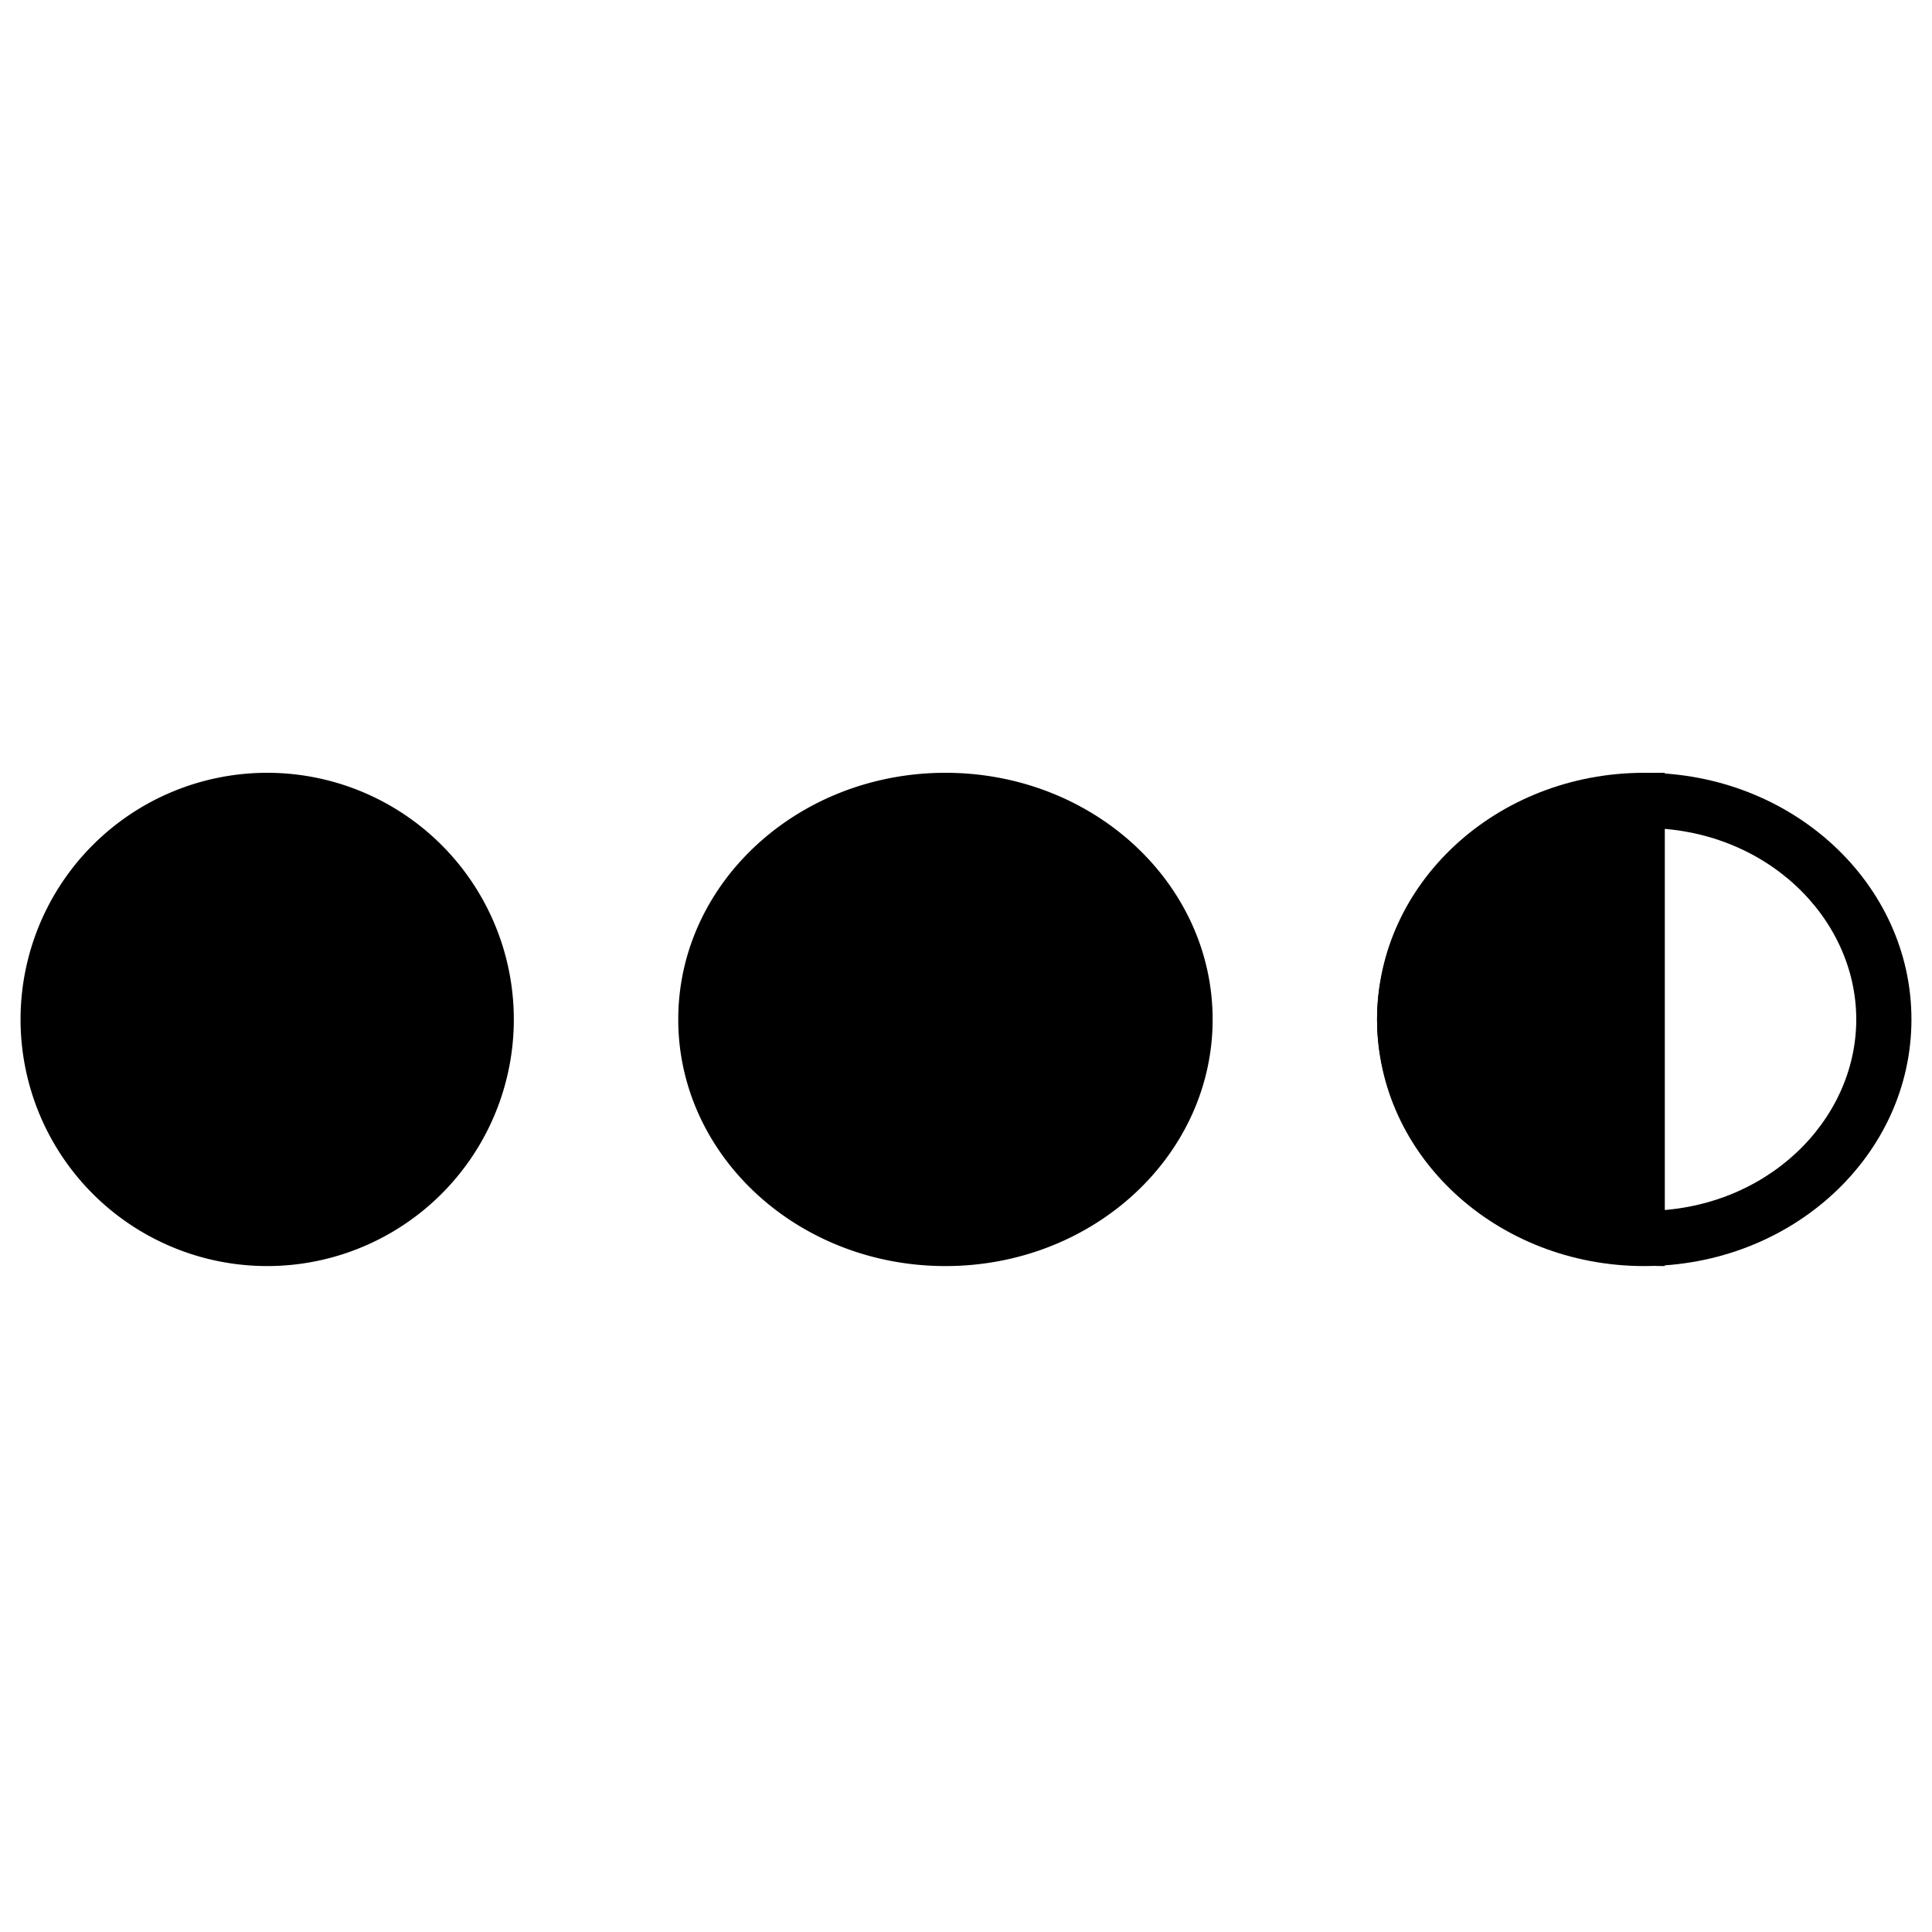
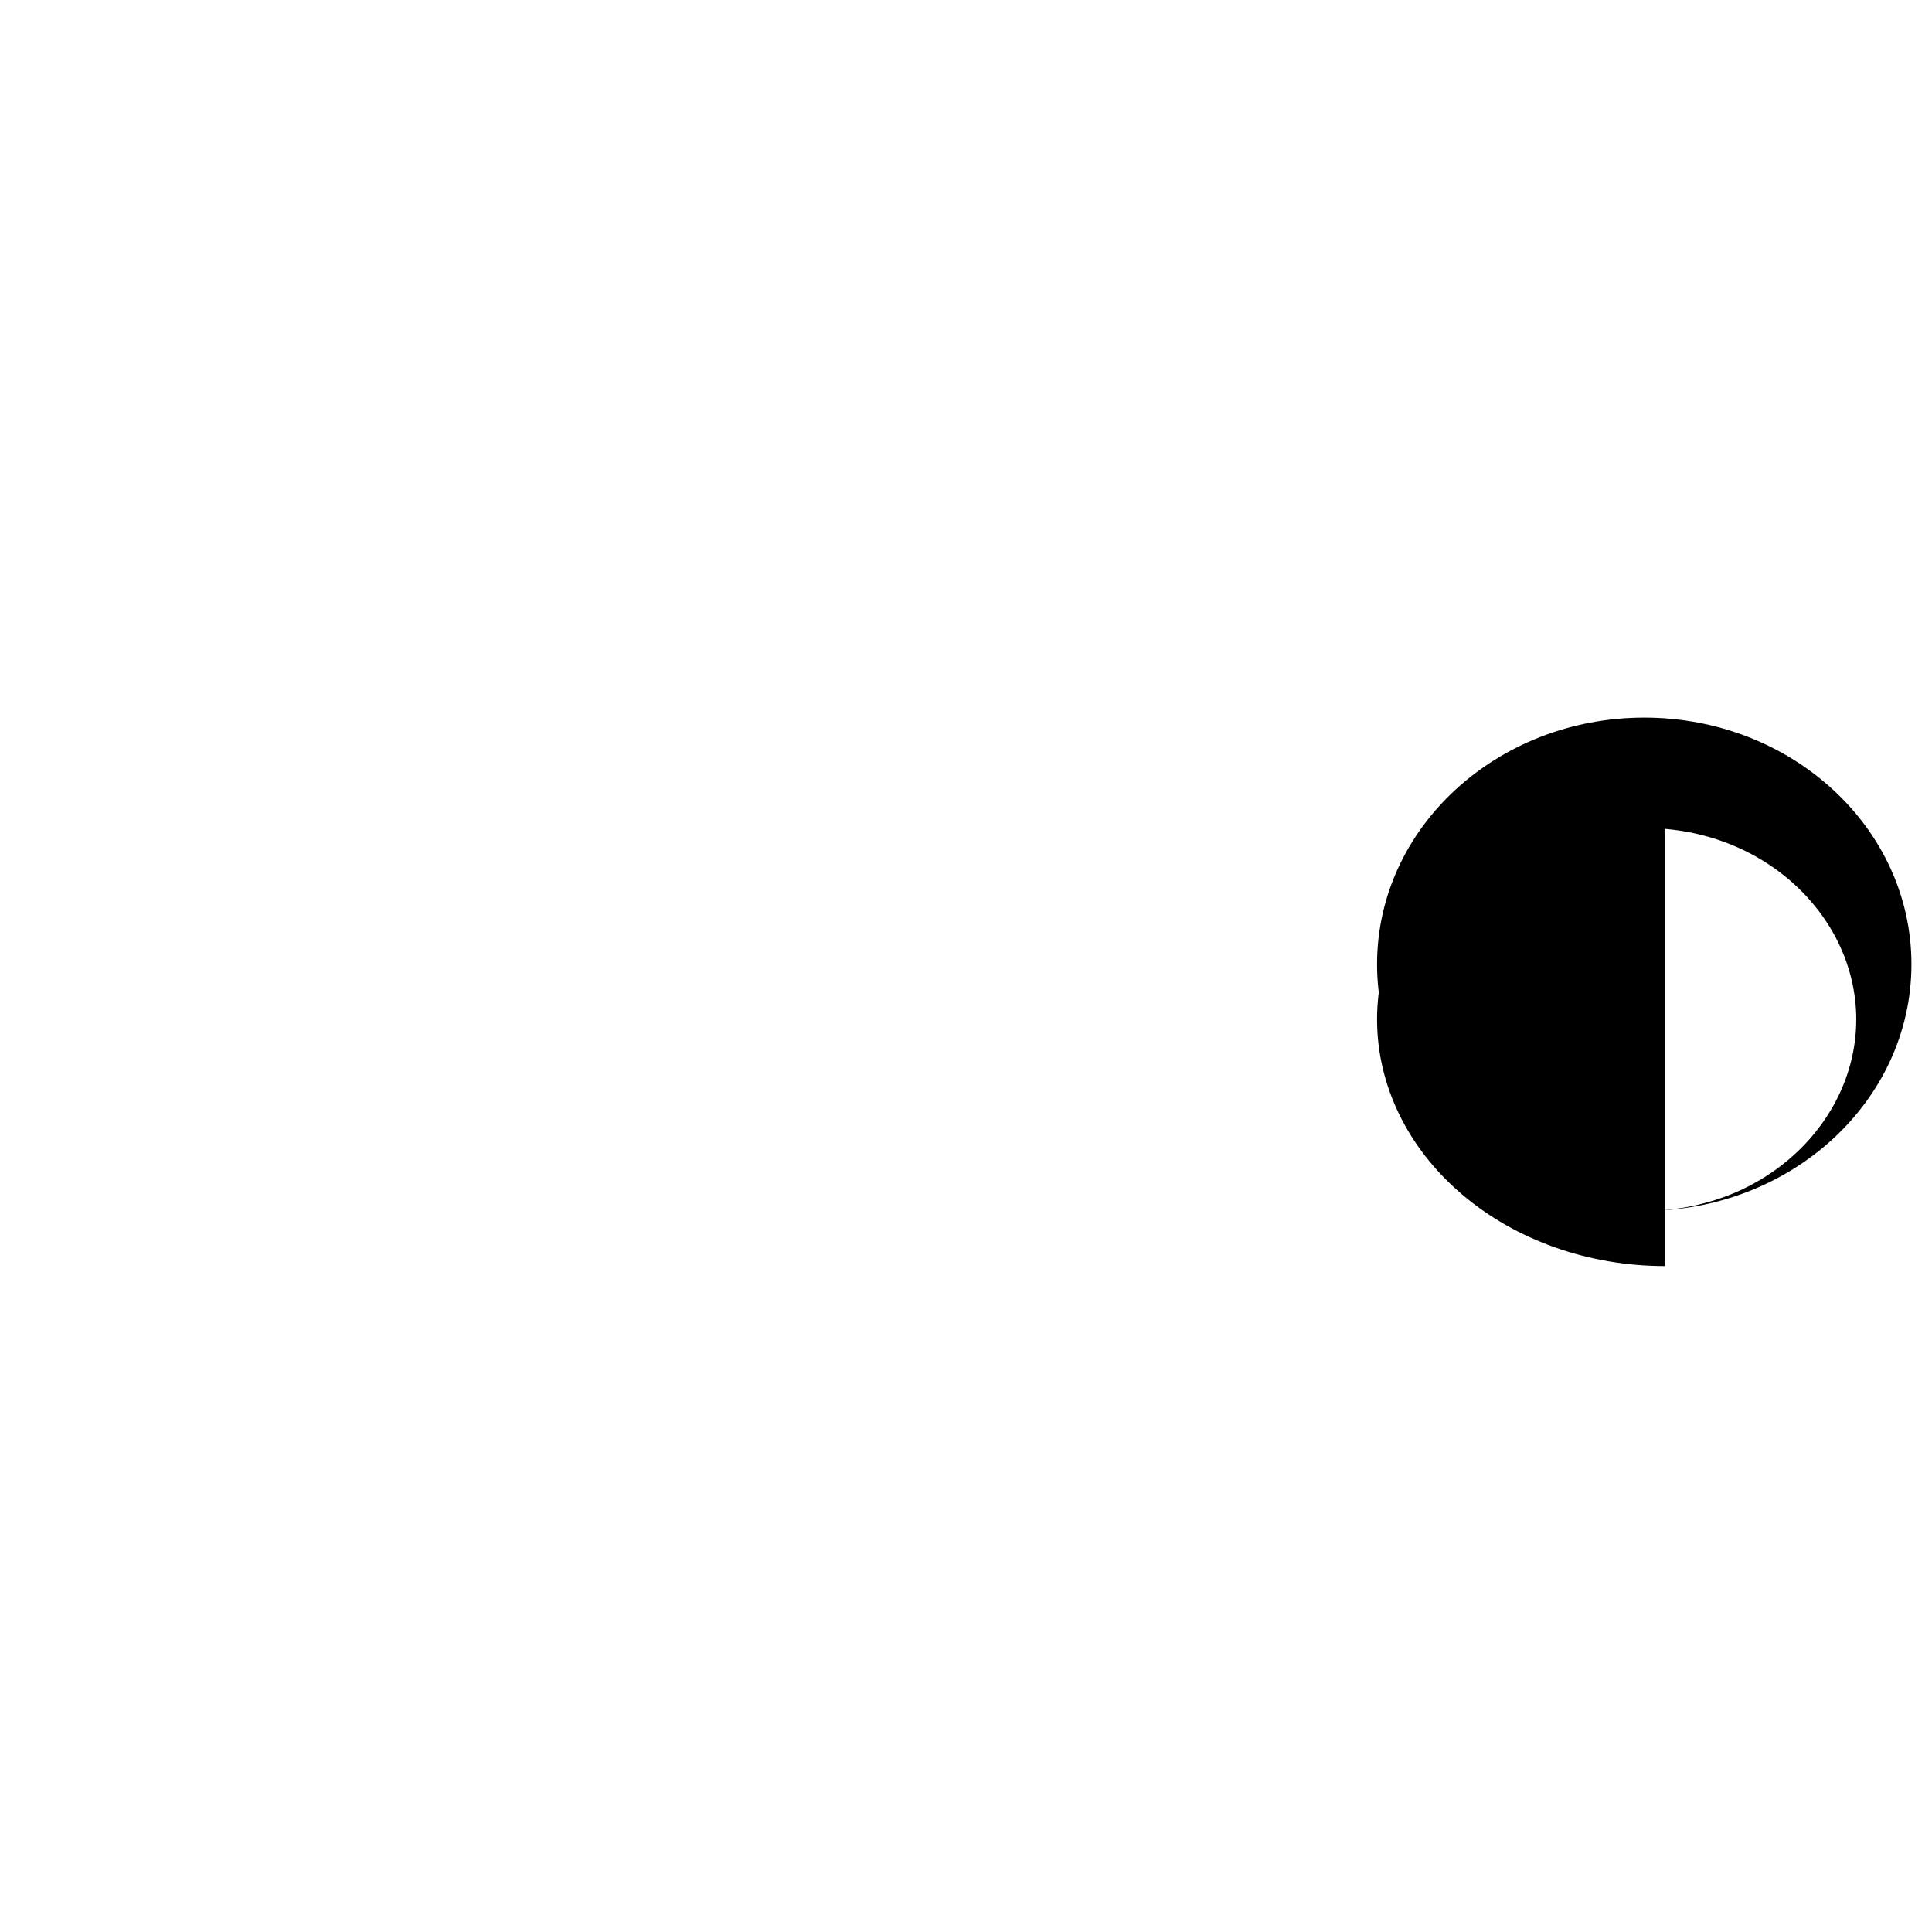
<svg xmlns="http://www.w3.org/2000/svg" width="64" height="64" fill="none" viewBox="0 0 64 64">
-   <path fill="#000" d="M17.021 33.77a8.17 8.17 0 1 1-16.34 0 8.17 8.17 0 0 1 16.34 0ZM40.17 33.77c0 4.512-3.962 8.17-8.85 8.17-4.89 0-8.852-3.657-8.852-8.17 0-4.512 3.963-8.17 8.851-8.17 4.889 0 8.851 3.658 8.851 8.17Z" />
-   <path fill="#000" fill-rule="evenodd" d="M54.468 40.112c4.02 0 7.023-2.974 7.023-6.342 0-3.367-3.004-6.341-7.023-6.341s-7.022 2.974-7.022 6.341c0 3.368 3.003 6.342 7.022 6.342Zm0 1.828c4.888 0 8.851-3.657 8.851-8.17 0-4.512-3.963-8.17-8.85-8.17-4.89 0-8.852 3.658-8.852 8.17 0 4.512 3.963 8.17 8.851 8.17Z" clip-rule="evenodd" />
+   <path fill="#000" fill-rule="evenodd" d="M54.468 40.112c4.02 0 7.023-2.974 7.023-6.342 0-3.367-3.004-6.341-7.023-6.341s-7.022 2.974-7.022 6.341c0 3.368 3.003 6.342 7.022 6.342Zc4.888 0 8.851-3.657 8.851-8.17 0-4.512-3.963-8.17-8.85-8.17-4.89 0-8.852 3.658-8.852 8.17 0 4.512 3.963 8.17 8.851 8.17Z" clip-rule="evenodd" />
  <path fill="#000" d="M55.149 41.94c-2.528 0-4.953-.86-6.74-2.393-1.788-1.532-2.792-3.61-2.792-5.777 0-2.167 1.004-4.245 2.792-5.777 1.787-1.532 4.212-2.393 6.74-2.393v16.34Z" />
</svg>